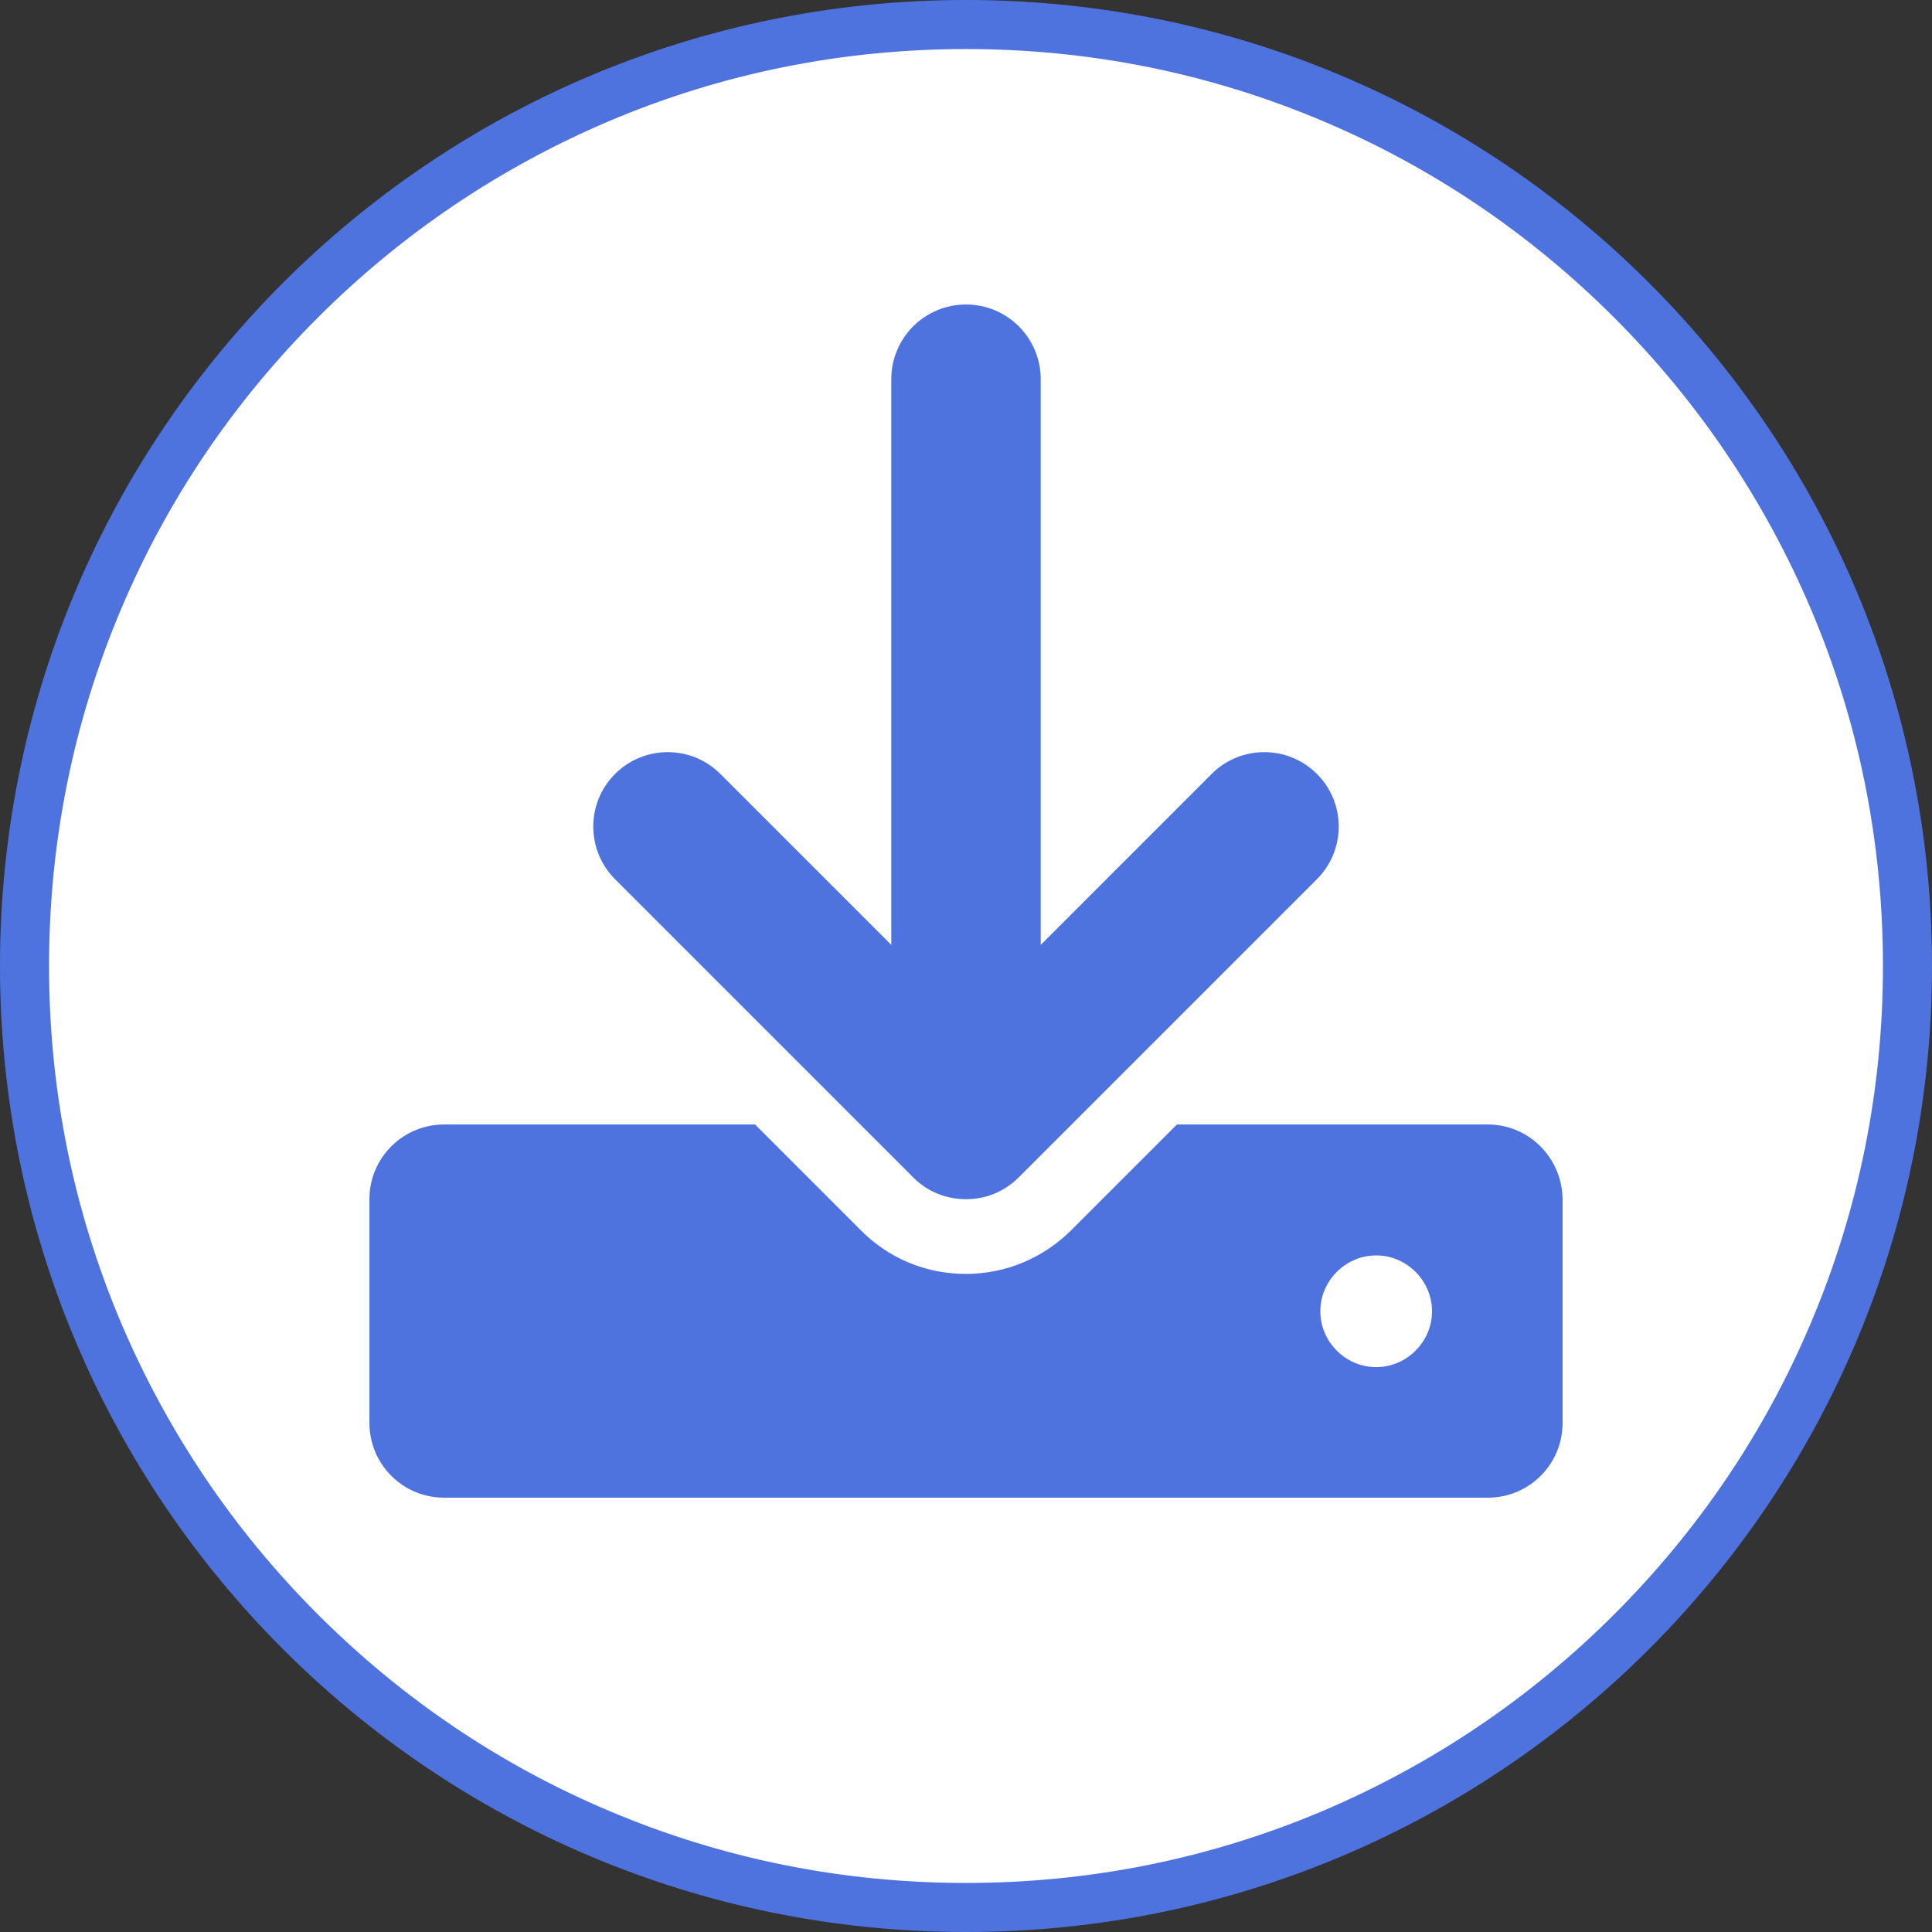
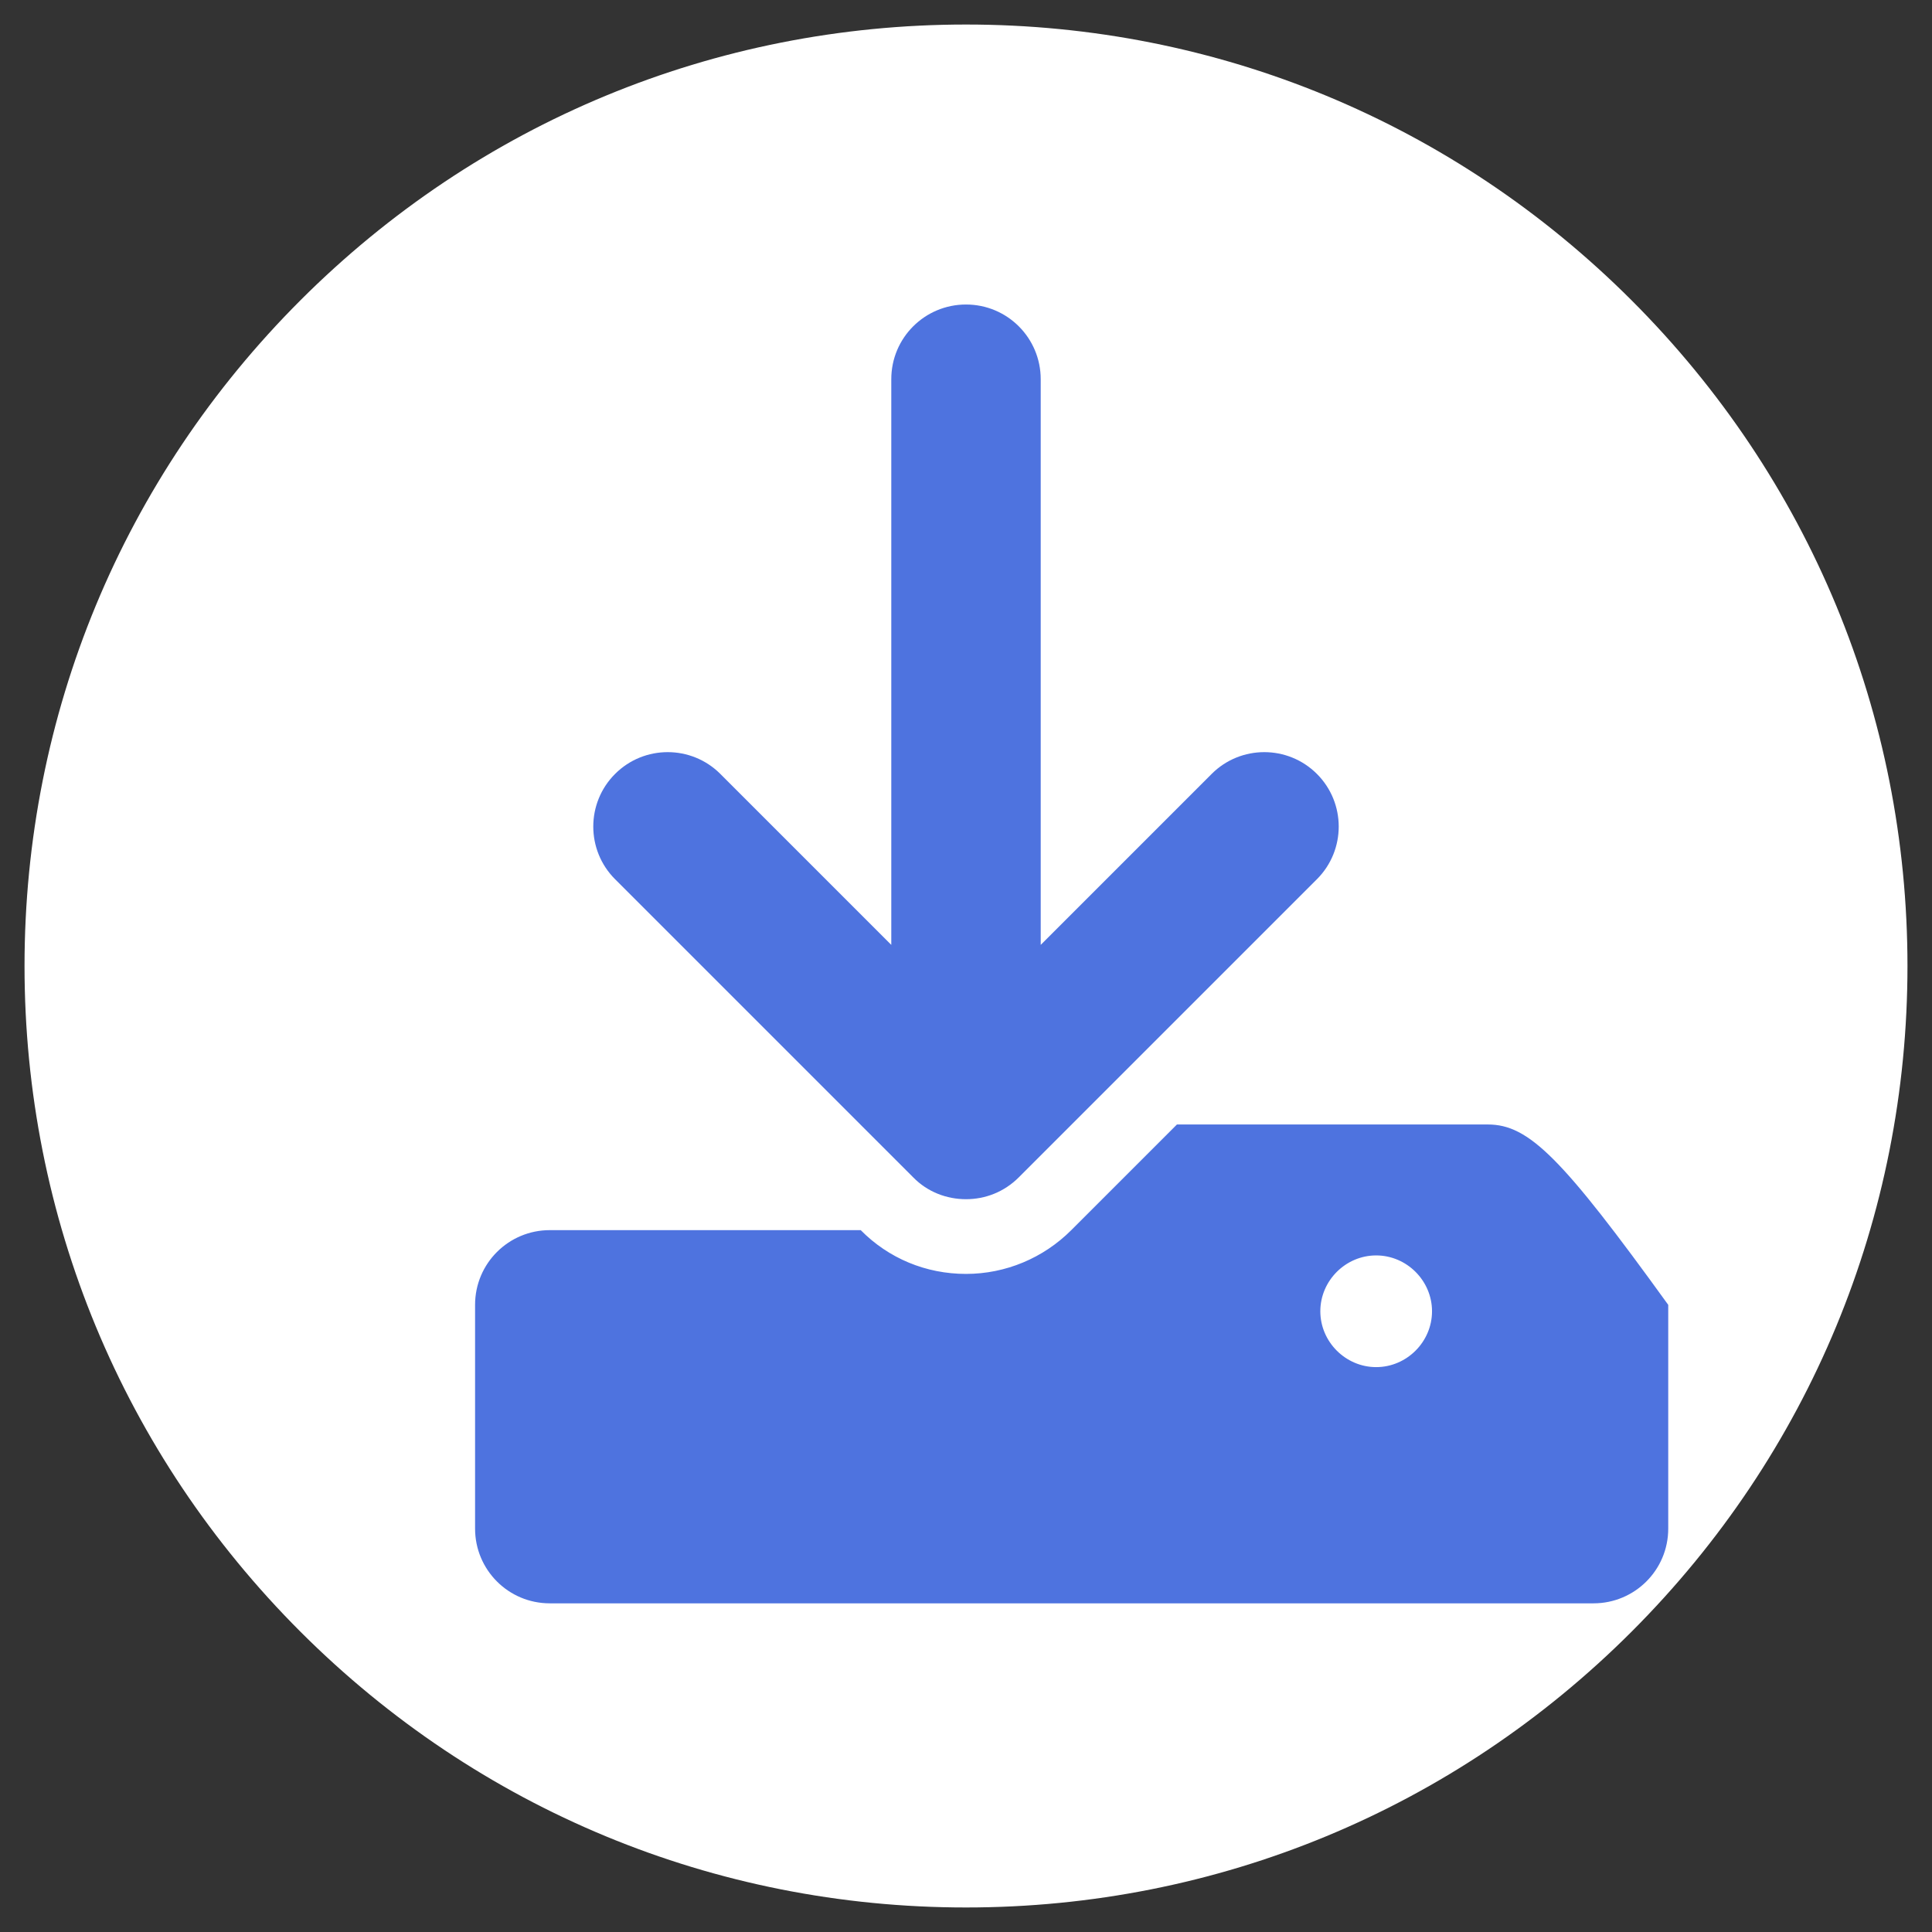
<svg xmlns="http://www.w3.org/2000/svg" version="1.1" id="圖層_1" x="0px" y="0px" viewBox="0 0 512 512" style="enable-background:new 0 0 512 512;" xml:space="preserve">
  <rect x="0" y="0" width="512" height="512" fill="#333333" stroke="none" />
  <style type="text/css">
	.st0{fill:#FFFFFF;}
	.st1{fill:#4E73DF;}
</style>
  <path class="st0" d="M256,505.5c-66.6,0-129.3-26-176.4-73.1C32.5,385.3,6.5,322.6,6.5,256c0-66.6,26-129.3,73.1-176.4  C126.7,32.5,189.4,6.5,256,6.5c66.6,0,129.3,26,176.4,73.1c47.1,47.1,73.1,109.8,73.1,176.4c0,66.6-26,129.3-73.1,176.4  C385.3,479.5,322.6,505.5,256,505.5z" />
-   <path class="st1" d="M256,13c32.8,0,64.6,6.4,94.6,19.1c28.9,12.2,54.9,29.8,77.2,52.1c22.3,22.3,39.8,48.3,52.1,77.2  c12.7,29.9,19.1,61.8,19.1,94.6s-6.4,64.6-19.1,94.6c-12.2,28.9-29.8,54.9-52.1,77.2c-22.3,22.3-48.3,39.8-77.2,52.1  C320.6,492.6,288.8,499,256,499s-64.6-6.4-94.6-19.1c-28.9-12.2-54.9-29.8-77.2-52.1c-22.3-22.3-39.8-48.3-52.1-77.2  C19.4,320.6,13,288.8,13,256s6.4-64.6,19.1-94.6c12.2-28.9,29.8-54.9,52.1-77.2c22.3-22.3,48.3-39.8,77.2-52.1  C191.4,19.4,223.2,13,256,13 M256,0C114.6,0,0,114.6,0,256s114.6,256,256,256s256-114.6,256-256S397.4,0,256,0L256,0z" />
-   <path class="st1" d="M394.3,298h-82.4L283.9,326c-7.4,7.4-17.4,11.6-27.9,11.6c-10.6,0-20.5-4.1-27.9-11.6L200.1,298h-82.4  c-10.9,0-19.8,8.8-19.8,19.8v59.3c0,10.9,8.8,19.8,19.8,19.8h276.6c10.9,0,19.8-8.8,19.8-19.8v-59.3C414,306.9,405.2,298,394.3,298z   M364.7,362.3c-8.1,0-14.8-6.7-14.8-14.8s6.7-14.8,14.8-14.8c8.1,0,14.8,6.7,14.8,14.8S372.8,362.3,364.7,362.3z M242,312  c3.8,3.9,8.9,5.8,14,5.8c5.1,0,10.1-1.9,14-5.8l79-79c7.7-7.7,7.7-20.2,0-27.9c-7.7-7.7-20.2-7.7-27.9,0l-45.3,45.3V100.5  c0-10.9-8.8-19.8-19.8-19.8c-10.9,0-19.8,8.8-19.8,19.8v149.9l-45.3-45.3c-7.7-7.7-20.2-7.7-27.9,0c-7.7,7.7-7.7,20.2,0,27.9  L242,312z" />
+   <path class="st1" d="M394.3,298h-82.4L283.9,326c-7.4,7.4-17.4,11.6-27.9,11.6c-10.6,0-20.5-4.1-27.9-11.6h-82.4  c-10.9,0-19.8,8.8-19.8,19.8v59.3c0,10.9,8.8,19.8,19.8,19.8h276.6c10.9,0,19.8-8.8,19.8-19.8v-59.3C414,306.9,405.2,298,394.3,298z   M364.7,362.3c-8.1,0-14.8-6.7-14.8-14.8s6.7-14.8,14.8-14.8c8.1,0,14.8,6.7,14.8,14.8S372.8,362.3,364.7,362.3z M242,312  c3.8,3.9,8.9,5.8,14,5.8c5.1,0,10.1-1.9,14-5.8l79-79c7.7-7.7,7.7-20.2,0-27.9c-7.7-7.7-20.2-7.7-27.9,0l-45.3,45.3V100.5  c0-10.9-8.8-19.8-19.8-19.8c-10.9,0-19.8,8.8-19.8,19.8v149.9l-45.3-45.3c-7.7-7.7-20.2-7.7-27.9,0c-7.7,7.7-7.7,20.2,0,27.9  L242,312z" />
</svg>